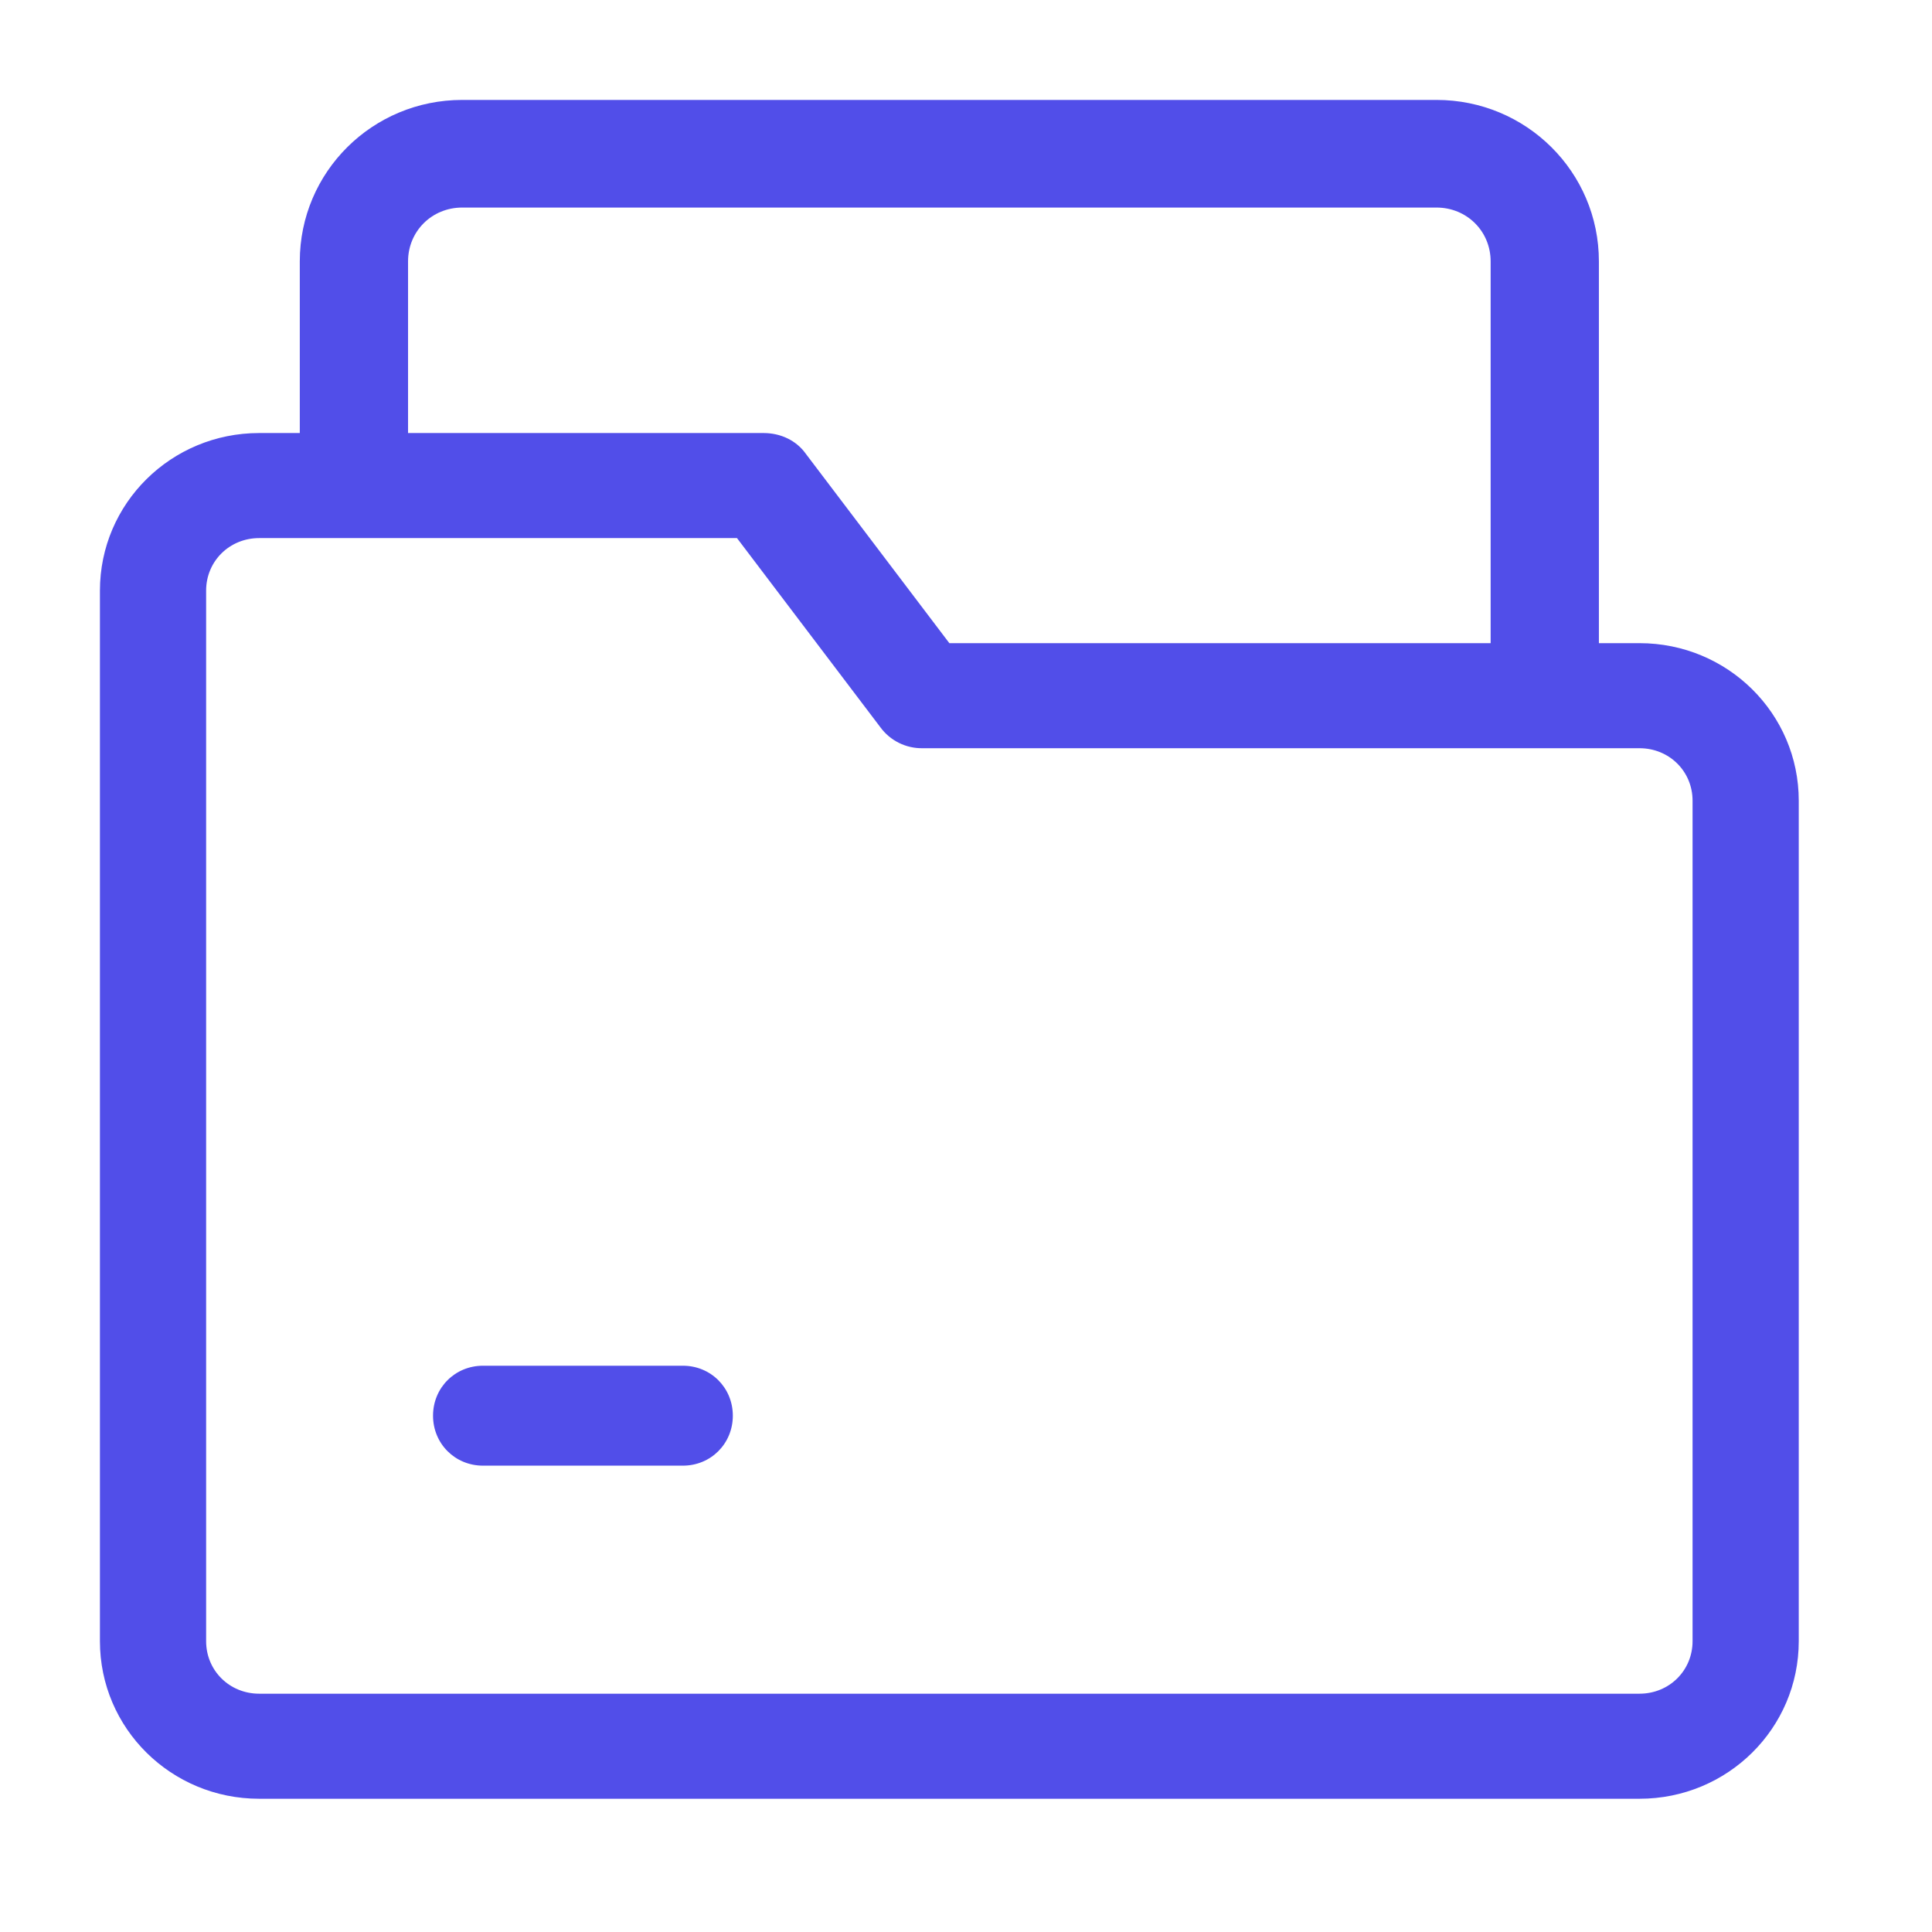
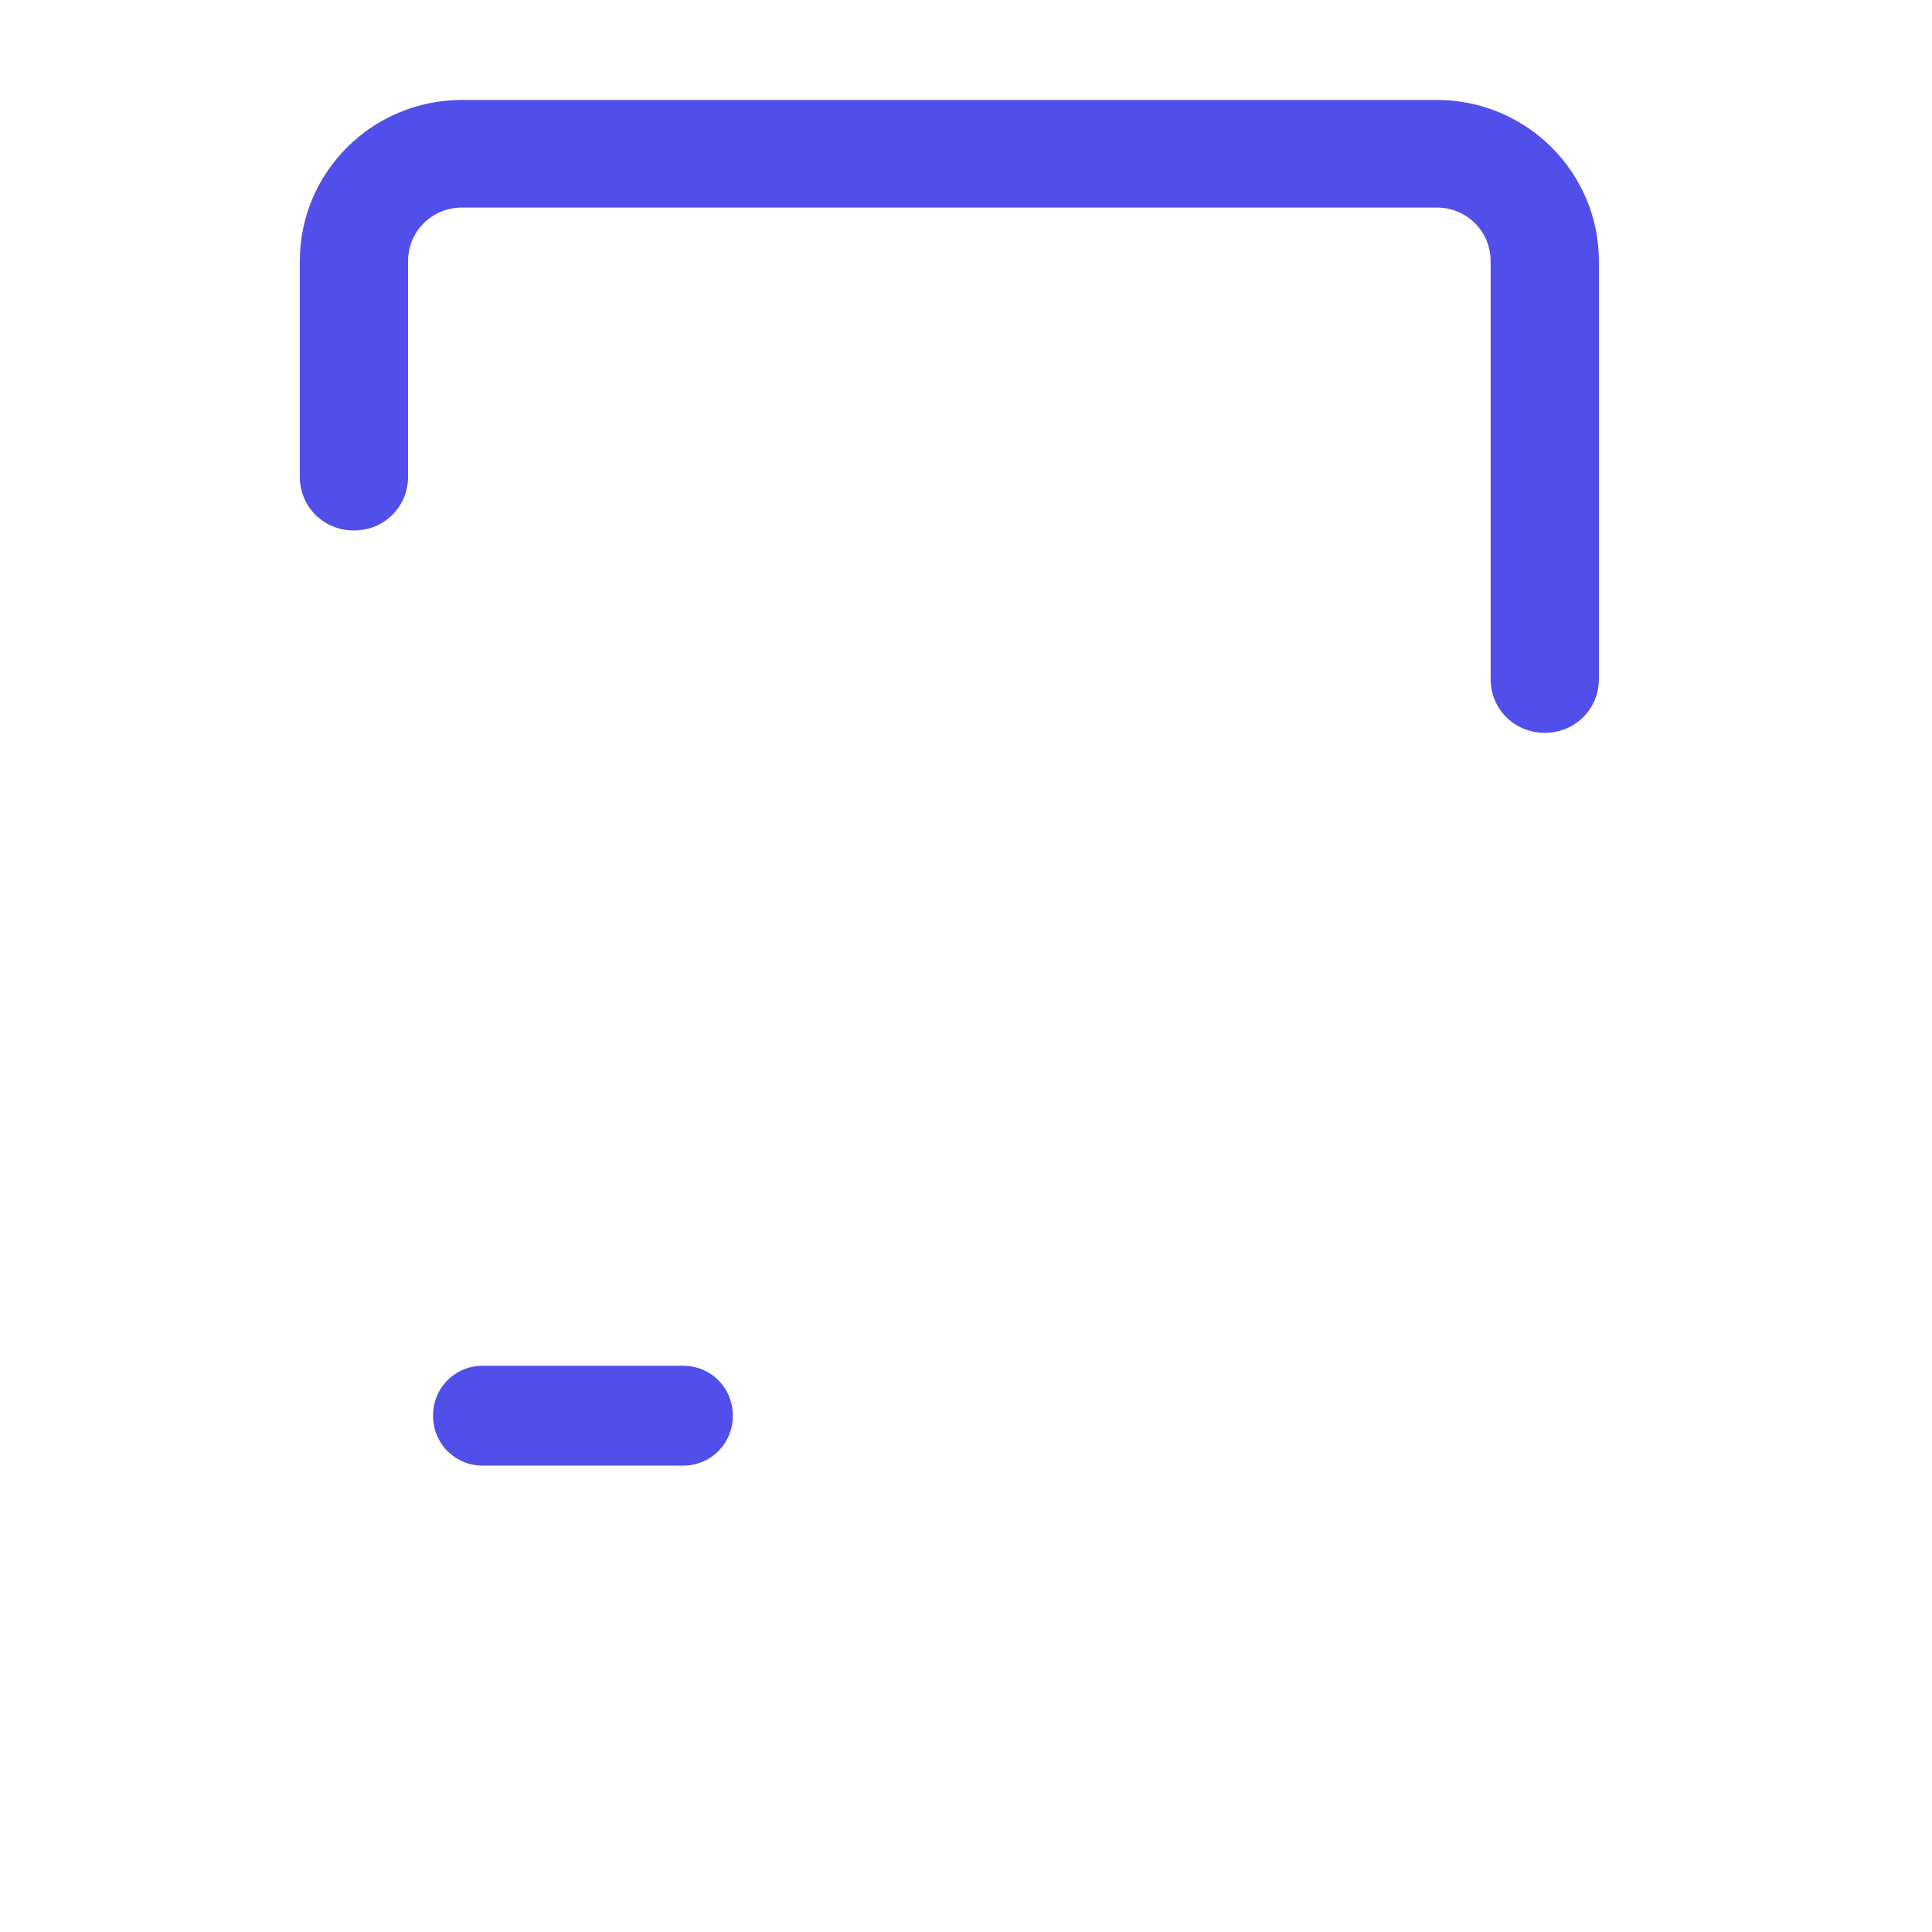
<svg xmlns="http://www.w3.org/2000/svg" width="58" height="58" viewBox="0 0 58 58" fill="none">
  <path d="M46.375 22C45.465 22 44.75 21.289 44.75 20.384V7.847C44.75 6.942 44.035 6.231 43.125 6.231H13.875C12.965 6.231 12.25 6.942 12.25 7.847V14.309C12.25 15.214 11.535 15.925 10.625 15.925C9.715 15.925 9 15.214 9 14.309V7.847C9 5.165 11.178 3 13.875 3H43.125C45.822 3 48 5.165 48 7.847V20.384C48 21.289 47.285 22 46.375 22Z" fill="#514EE9" />
-   <path d="M49.219 54H7.781C5.136 54 3 51.887 3 49.269V17.731C3 15.113 5.136 13 7.781 13H22.922C23.432 13 23.91 13.221 24.197 13.631L28.5 19.308H49.219C51.864 19.308 54 21.421 54 24.038V49.269C54 51.887 51.864 54 49.219 54ZM7.781 16.154C6.889 16.154 6.188 16.848 6.188 17.731V49.269C6.188 50.152 6.889 50.846 7.781 50.846H49.219C50.111 50.846 50.812 50.152 50.812 49.269V24.038C50.812 23.155 50.111 22.462 49.219 22.462H27.703C27.455 22.467 27.209 22.412 26.987 22.302C26.765 22.192 26.573 22.03 26.428 21.831L22.125 16.154H7.781Z" fill="#514EE9" />
  <path d="M20.5 44H14.5C13.66 44 13 43.34 13 42.5C13 41.66 13.66 41 14.5 41H20.5C21.34 41 22 41.66 22 42.5C22 43.34 21.34 44 20.5 44Z" fill="#514EE9" />
</svg>